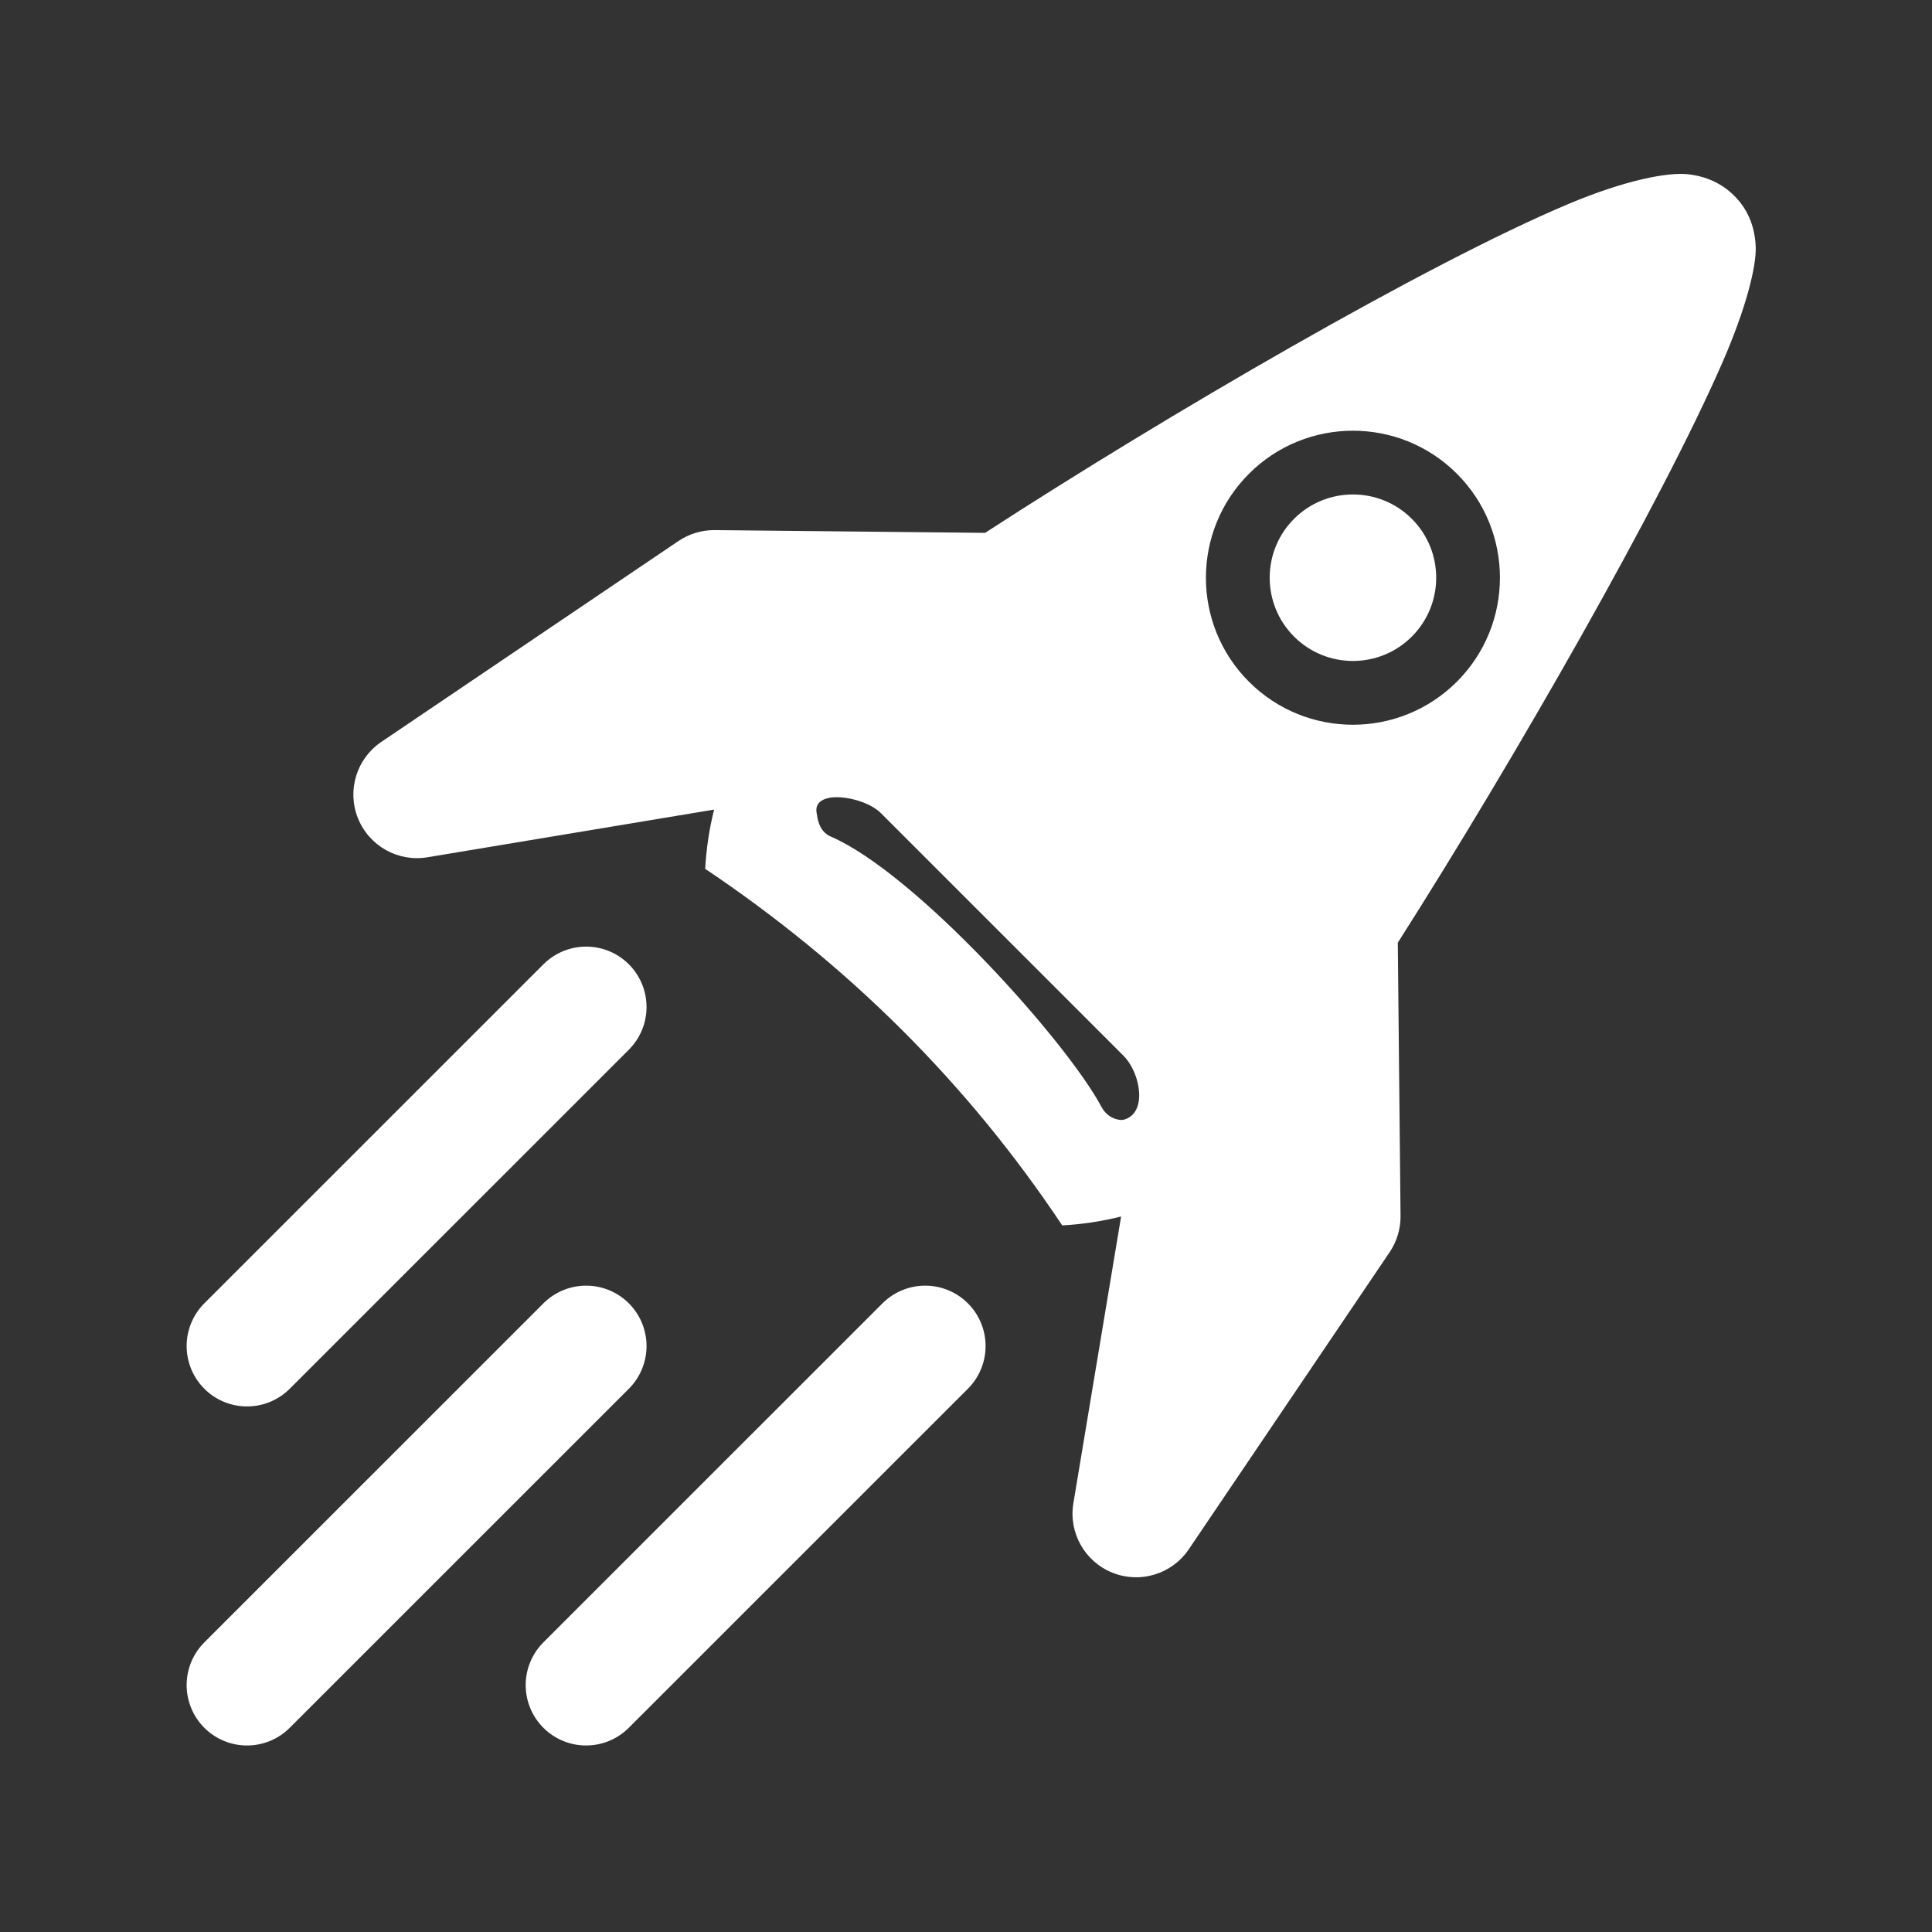
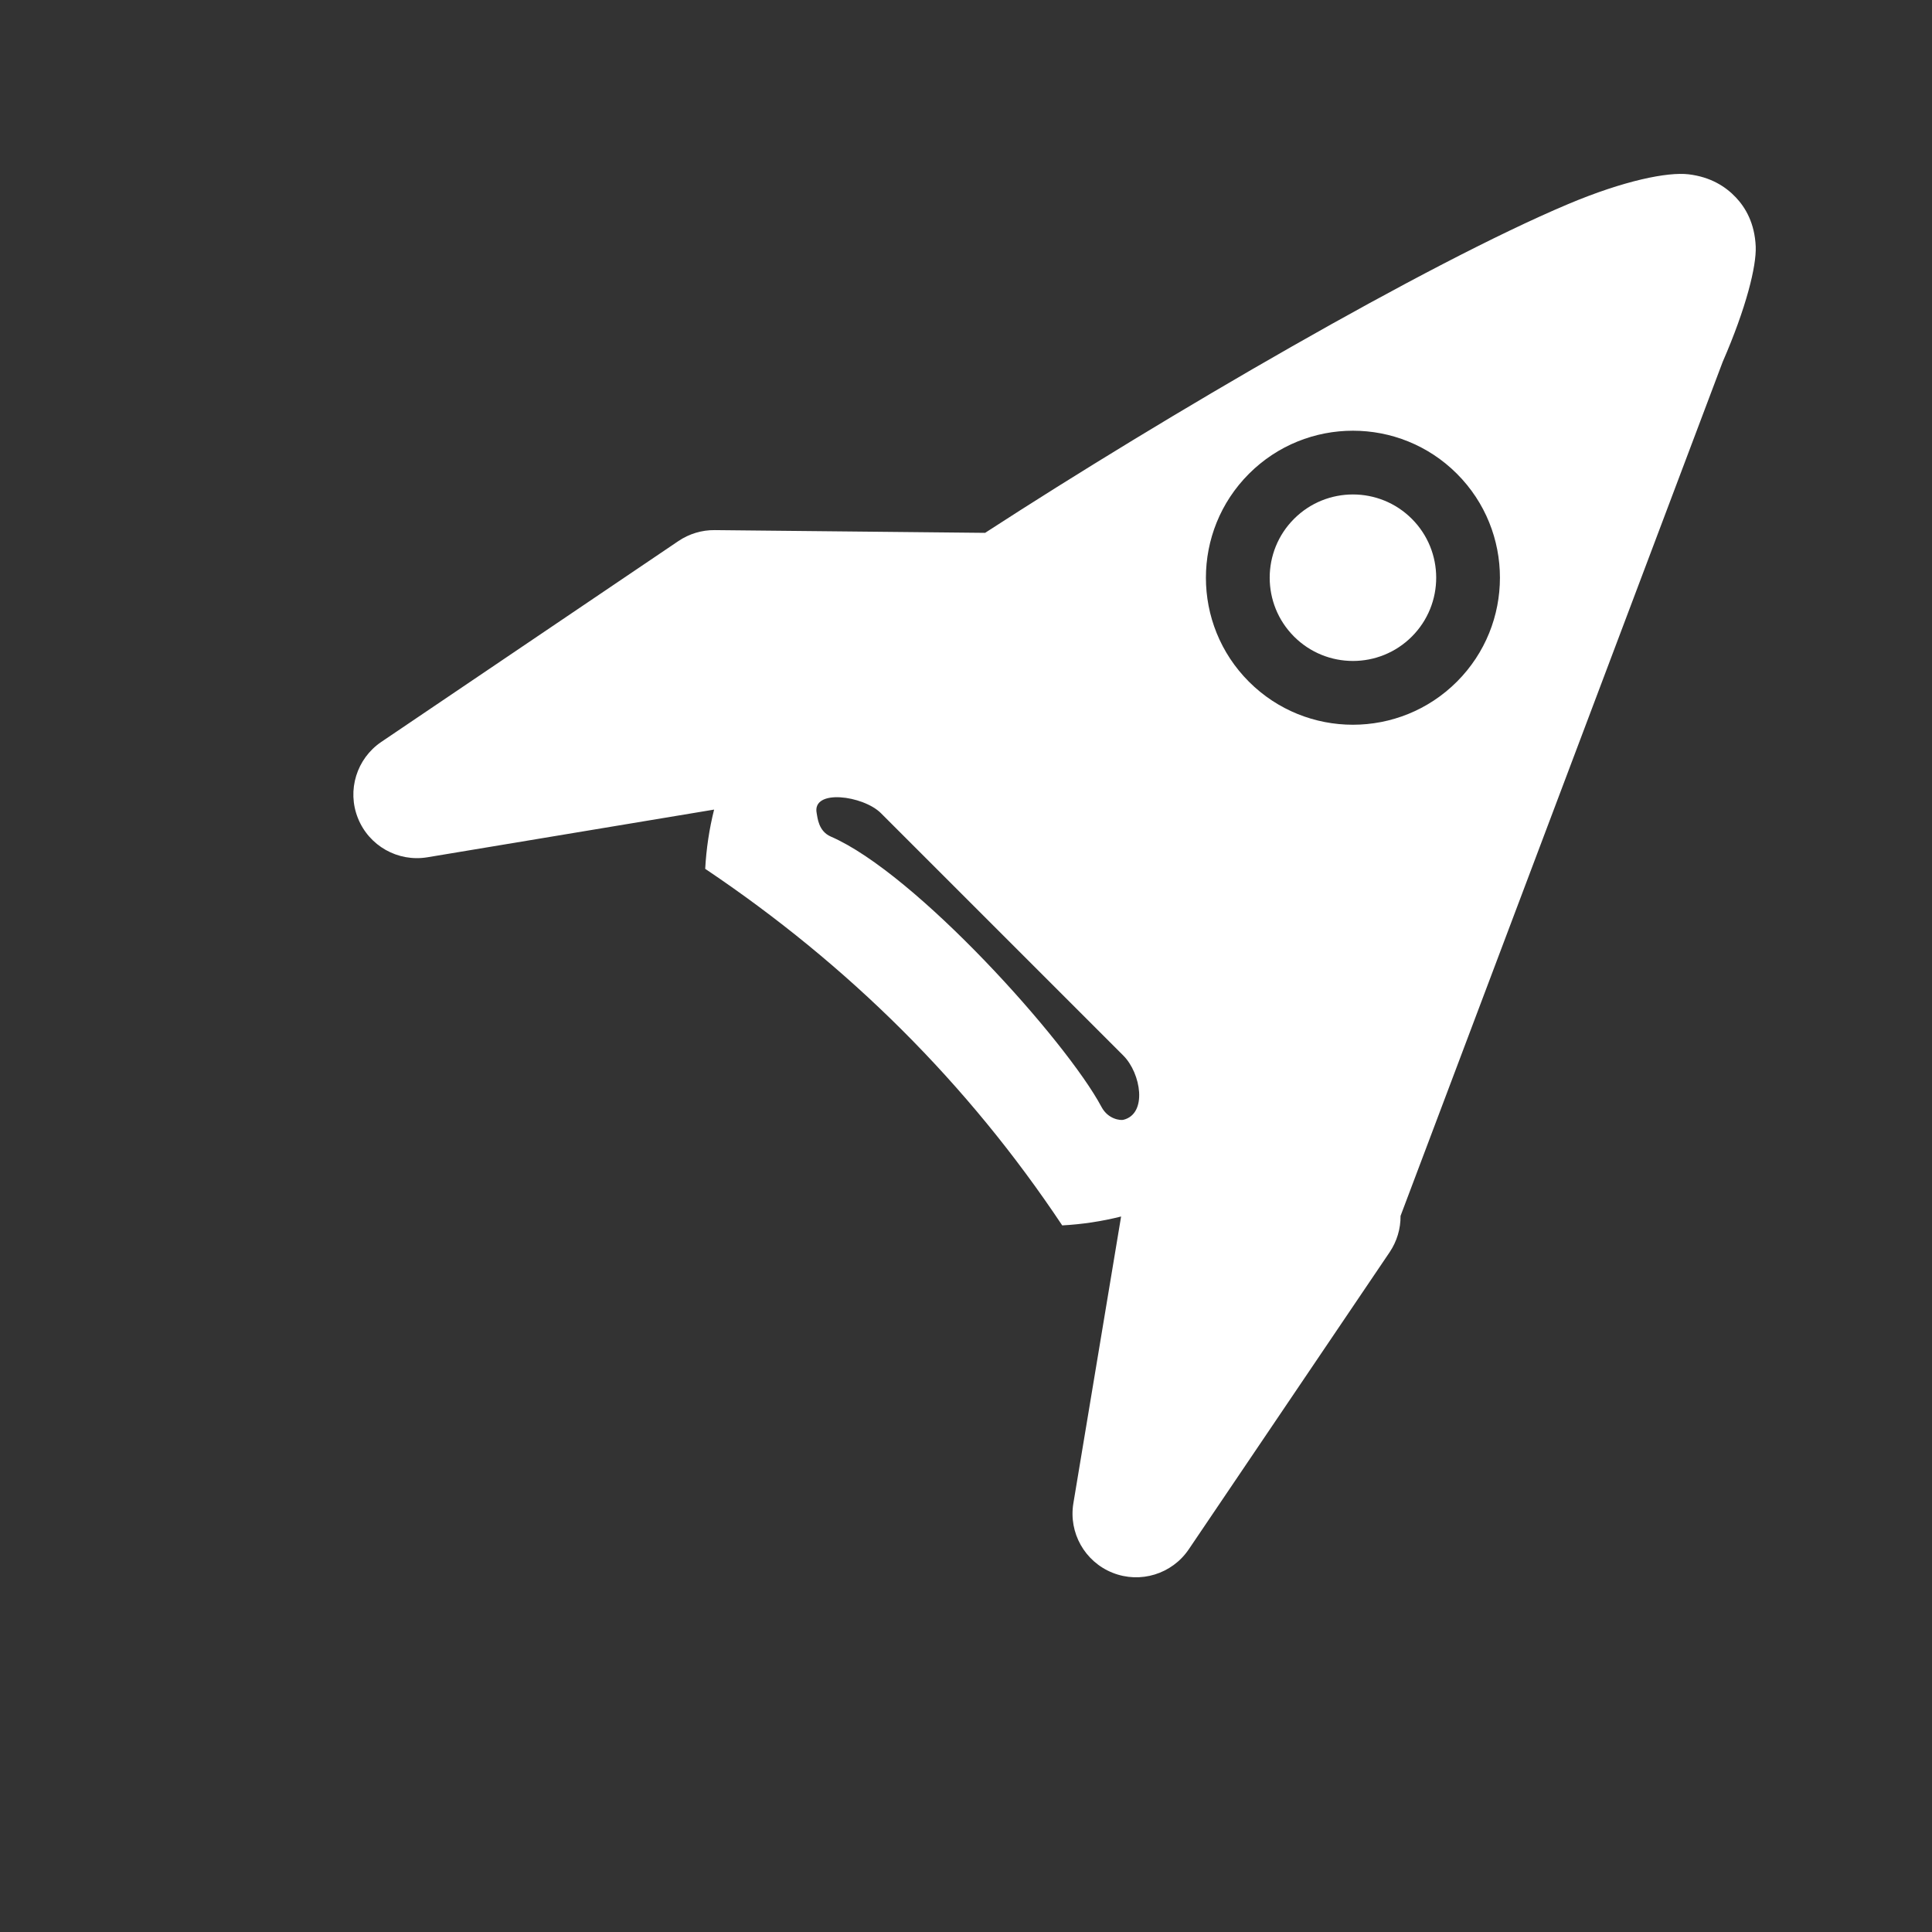
<svg xmlns="http://www.w3.org/2000/svg" width="100%" height="100%" viewBox="0 0 32 32" version="1.1" xml:space="preserve" style="fill-rule:evenodd;clip-rule:evenodd;stroke-linecap:round;stroke-linejoin:round;stroke-miterlimit:5;">
  <rect x="0" y="0" width="32" height="32" fill="#333333" stroke="none" />
  <g transform="matrix(1,0,0,1,-96,-128)">
    <g id="unknown">
        </g>
    <g id="plumbing">
        </g>
    <g id="genetics">
        </g>
    <g id="surgery">
        </g>
    <g id="trauma">
        </g>
    <g id="wound">
        </g>
    <g id="power">
        </g>
    <g id="solar">
        </g>
    <g transform="matrix(-0.836,-0.845,0.836,-0.845,371.793,207.877)">
      <g id="machines">
            </g>
    </g>
    <g id="supermatter">
        </g>
    <g id="shield">
        </g>
    <g id="turbine">
        </g>
    <g id="tcomm">
        </g>
    <g id="atmos">
        </g>
    <g id="xeno">
        </g>
    <g id="nanites">
        </g>
    <g id="aimod">
        </g>
    <g id="tips">
        </g>
    <g id="races">
        </g>
    <g id="food">
        </g>
    <g id="hydro">
        </g>
    <g id="song">
        </g>
    <g id="crate">
        </g>
    <g id="space" transform="matrix(1.053,0,0,1.053,-6.612,-6.953)">
      <g transform="matrix(0.707,0.707,-0.707,0.707,139.107,-41.499)">
-         <path d="M107.409,144.417C108.121,141.075 109.325,136.518 110.236,134.278C110.599,133.386 110.986,132.808 111.246,132.603C111.519,132.388 111.793,132.327 112.03,132.334C112.253,132.34 112.528,132.413 112.797,132.66C113.023,132.869 113.371,133.443 113.712,134.31C114.593,136.549 115.822,141.06 116.559,144.385L119.629,147.394C119.774,147.536 119.872,147.719 119.911,147.918L120.982,153.459C121.071,153.92 120.827,154.382 120.395,154.567C119.963,154.753 119.46,154.613 119.186,154.23L116.527,150.509C116.367,150.777 116.18,151.03 115.971,151.263C113.342,150.736 110.696,150.744 108.033,151.268C107.822,151.033 107.634,150.779 107.473,150.51L104.814,154.23C104.54,154.613 104.037,154.753 103.605,154.567C103.173,154.382 102.929,153.92 103.018,153.459L104.089,147.918C104.128,147.719 104.226,147.536 104.371,147.394L107.409,144.417ZM114.761,148.694L109.369,148.694C108.974,148.694 108.326,149.19 108.654,149.409C108.714,149.449 108.873,149.59 109.071,149.512C110.425,148.976 113.966,149.166 115.089,149.508C115.305,149.574 115.453,149.446 115.476,149.409C115.681,149.072 115.156,148.694 114.761,148.694ZM112,138.511C113.277,138.511 114.313,139.548 114.313,140.824C114.313,142.101 113.277,143.138 112,143.138C110.723,143.138 109.687,142.101 109.687,140.824C109.687,139.548 110.723,138.511 112,138.511ZM112,139.514C112.723,139.514 113.31,140.101 113.31,140.824C113.31,141.547 112.723,142.134 112,142.134C111.277,142.134 110.69,141.547 110.69,140.824C110.69,140.101 111.277,139.514 112,139.514Z" style="fill:white;" />
+         <path d="M107.409,144.417C108.121,141.075 109.325,136.518 110.236,134.278C110.599,133.386 110.986,132.808 111.246,132.603C111.519,132.388 111.793,132.327 112.03,132.334C112.253,132.34 112.528,132.413 112.797,132.66C113.023,132.869 113.371,133.443 113.712,134.31L119.629,147.394C119.774,147.536 119.872,147.719 119.911,147.918L120.982,153.459C121.071,153.92 120.827,154.382 120.395,154.567C119.963,154.753 119.46,154.613 119.186,154.23L116.527,150.509C116.367,150.777 116.18,151.03 115.971,151.263C113.342,150.736 110.696,150.744 108.033,151.268C107.822,151.033 107.634,150.779 107.473,150.51L104.814,154.23C104.54,154.613 104.037,154.753 103.605,154.567C103.173,154.382 102.929,153.92 103.018,153.459L104.089,147.918C104.128,147.719 104.226,147.536 104.371,147.394L107.409,144.417ZM114.761,148.694L109.369,148.694C108.974,148.694 108.326,149.19 108.654,149.409C108.714,149.449 108.873,149.59 109.071,149.512C110.425,148.976 113.966,149.166 115.089,149.508C115.305,149.574 115.453,149.446 115.476,149.409C115.681,149.072 115.156,148.694 114.761,148.694ZM112,138.511C113.277,138.511 114.313,139.548 114.313,140.824C114.313,142.101 113.277,143.138 112,143.138C110.723,143.138 109.687,142.101 109.687,140.824C109.687,139.548 110.723,138.511 112,138.511ZM112,139.514C112.723,139.514 113.31,140.101 113.31,140.824C113.31,141.547 112.723,142.134 112,142.134C111.277,142.134 110.69,141.547 110.69,140.824C110.69,140.101 111.277,139.514 112,139.514Z" style="fill:white;" />
      </g>
-       <path d="M106.667,144L101.333,149.333" style="fill:none;stroke:white;stroke-width:1.9px;" />
      <g transform="matrix(1,0,0,1,1.42109e-14,5.333)">
-         <path d="M106.667,144L101.333,149.333" style="fill:none;stroke:white;stroke-width:1.9px;" />
-       </g>
+         </g>
      <g transform="matrix(1,0,0,1,5.333,5.333)">
-         <path d="M106.667,144L101.333,149.333" style="fill:none;stroke:white;stroke-width:1.9px;" />
-       </g>
+         </g>
    </g>
    <g id="aux">
        </g>
    <g id="security">
        </g>
    <g id="law">
        </g>
    <g id="sop">
        </g>
  </g>
</svg>